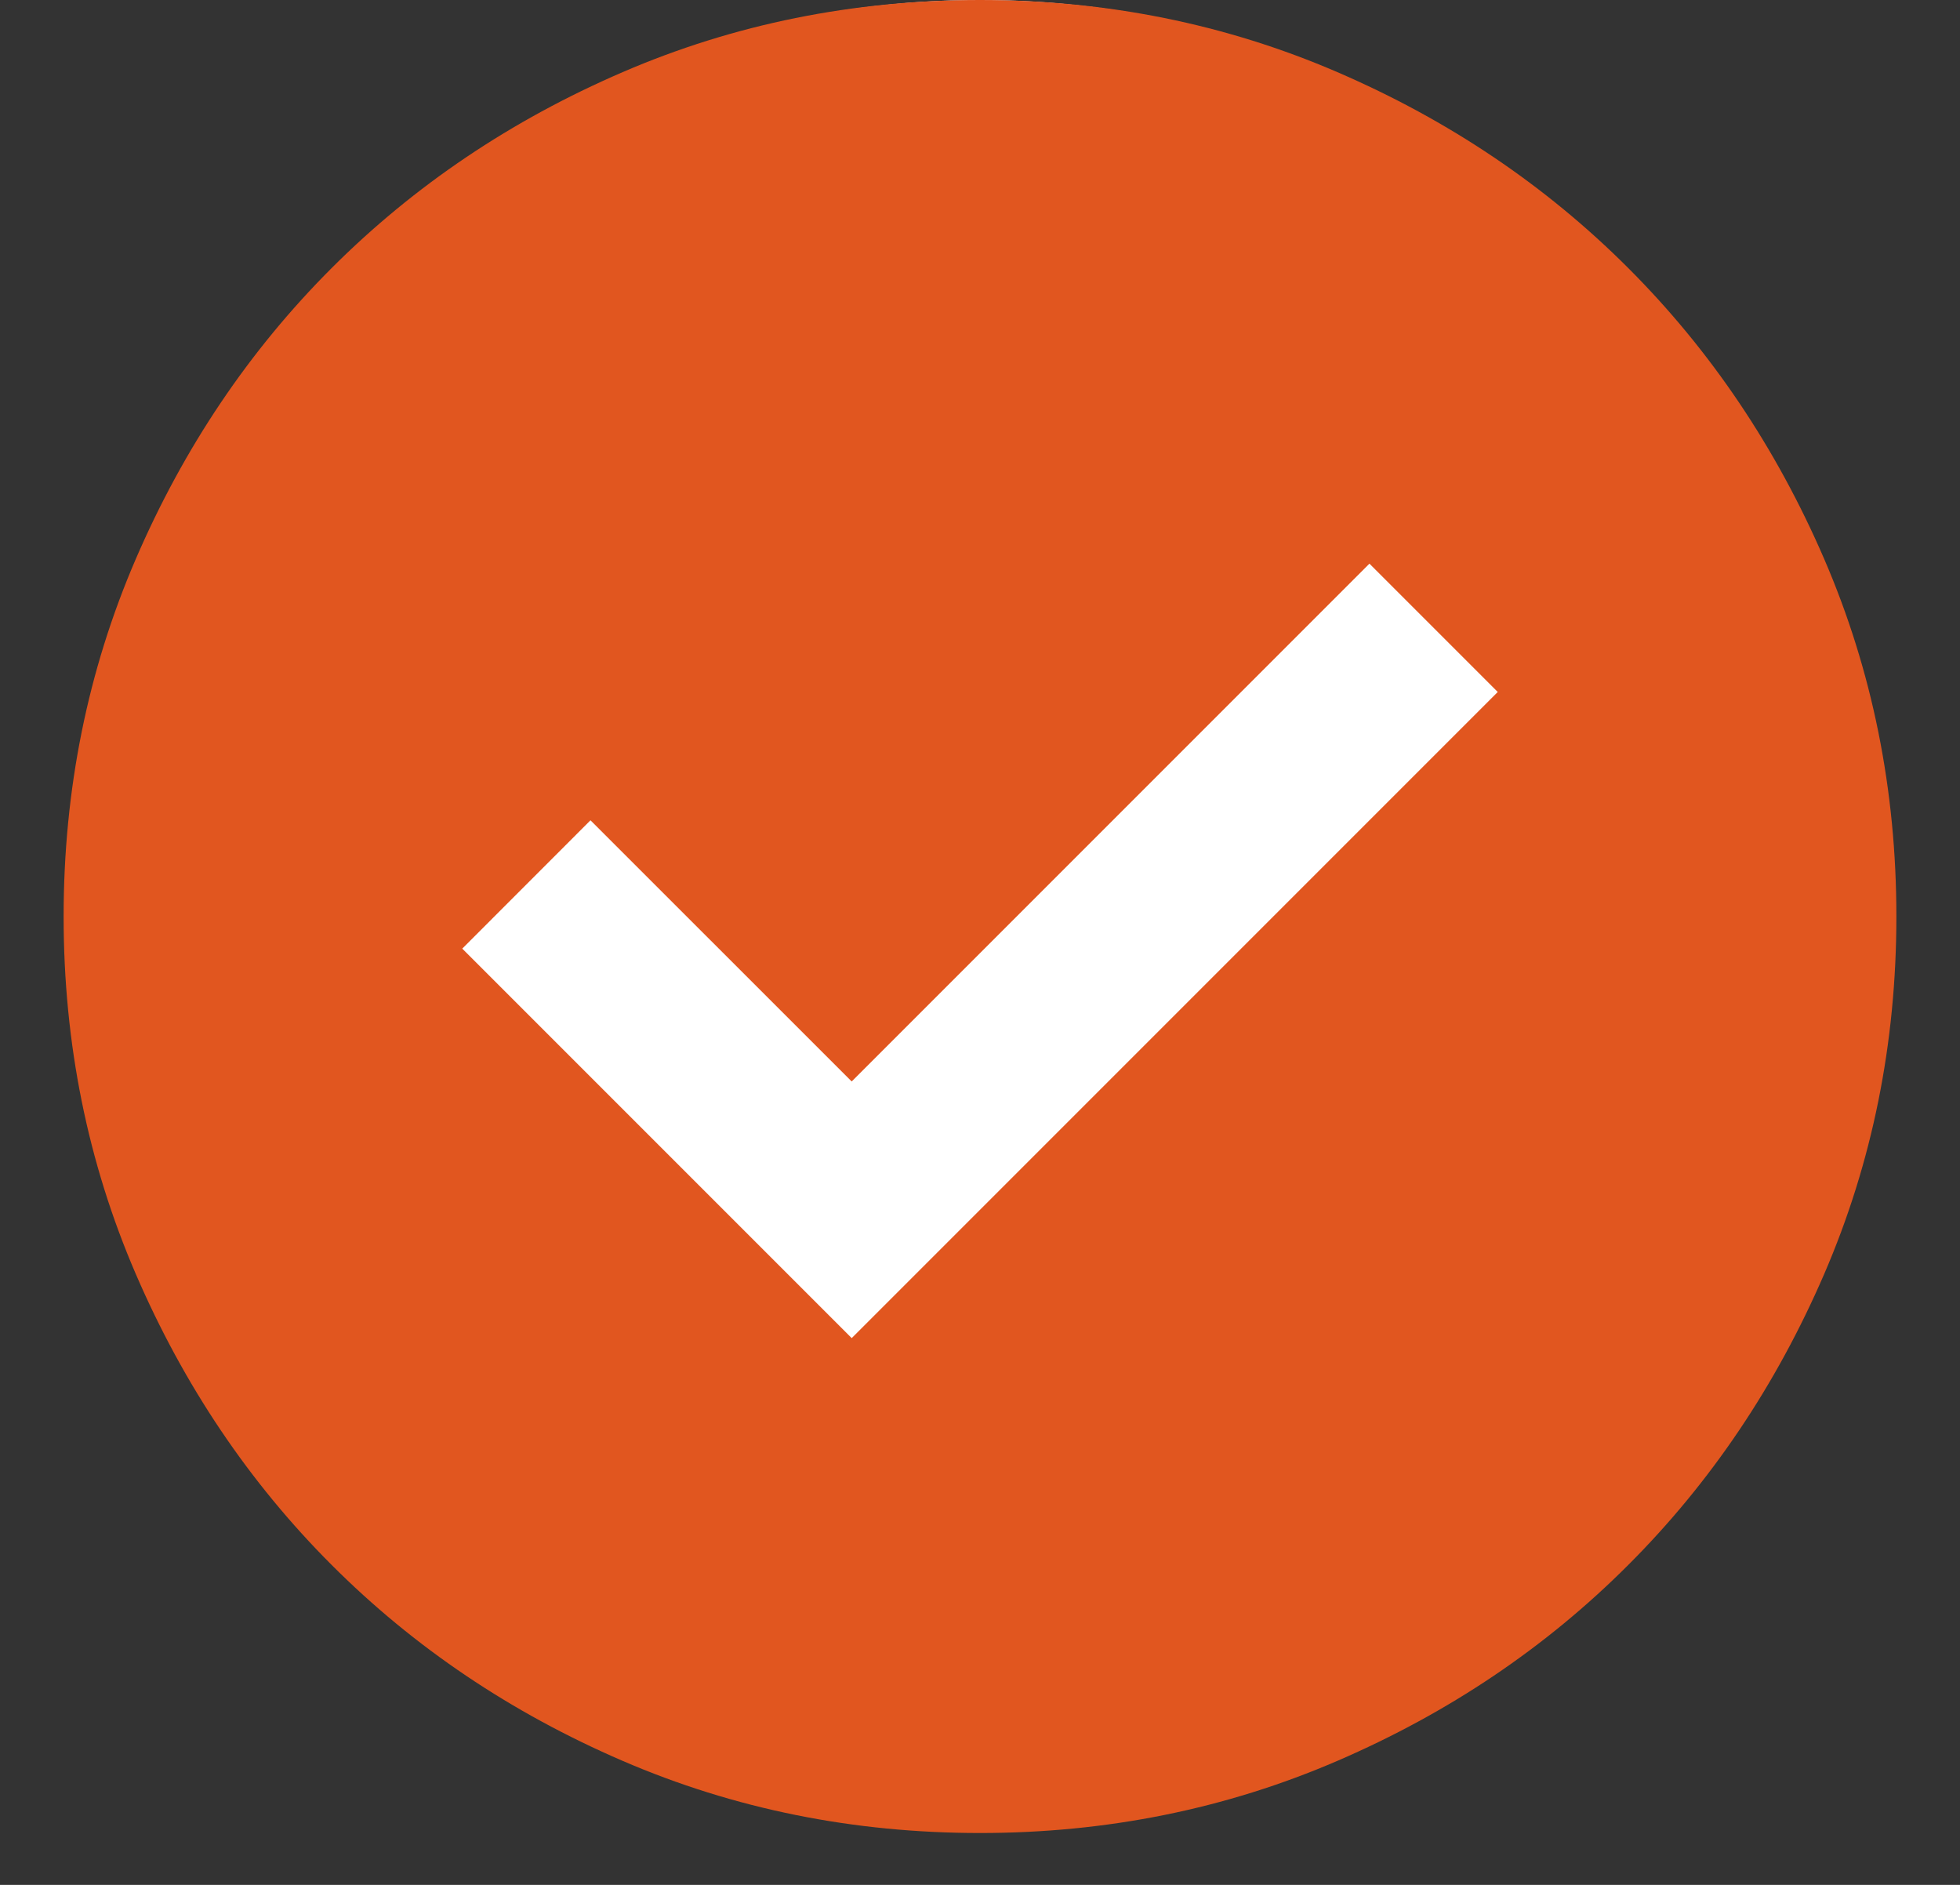
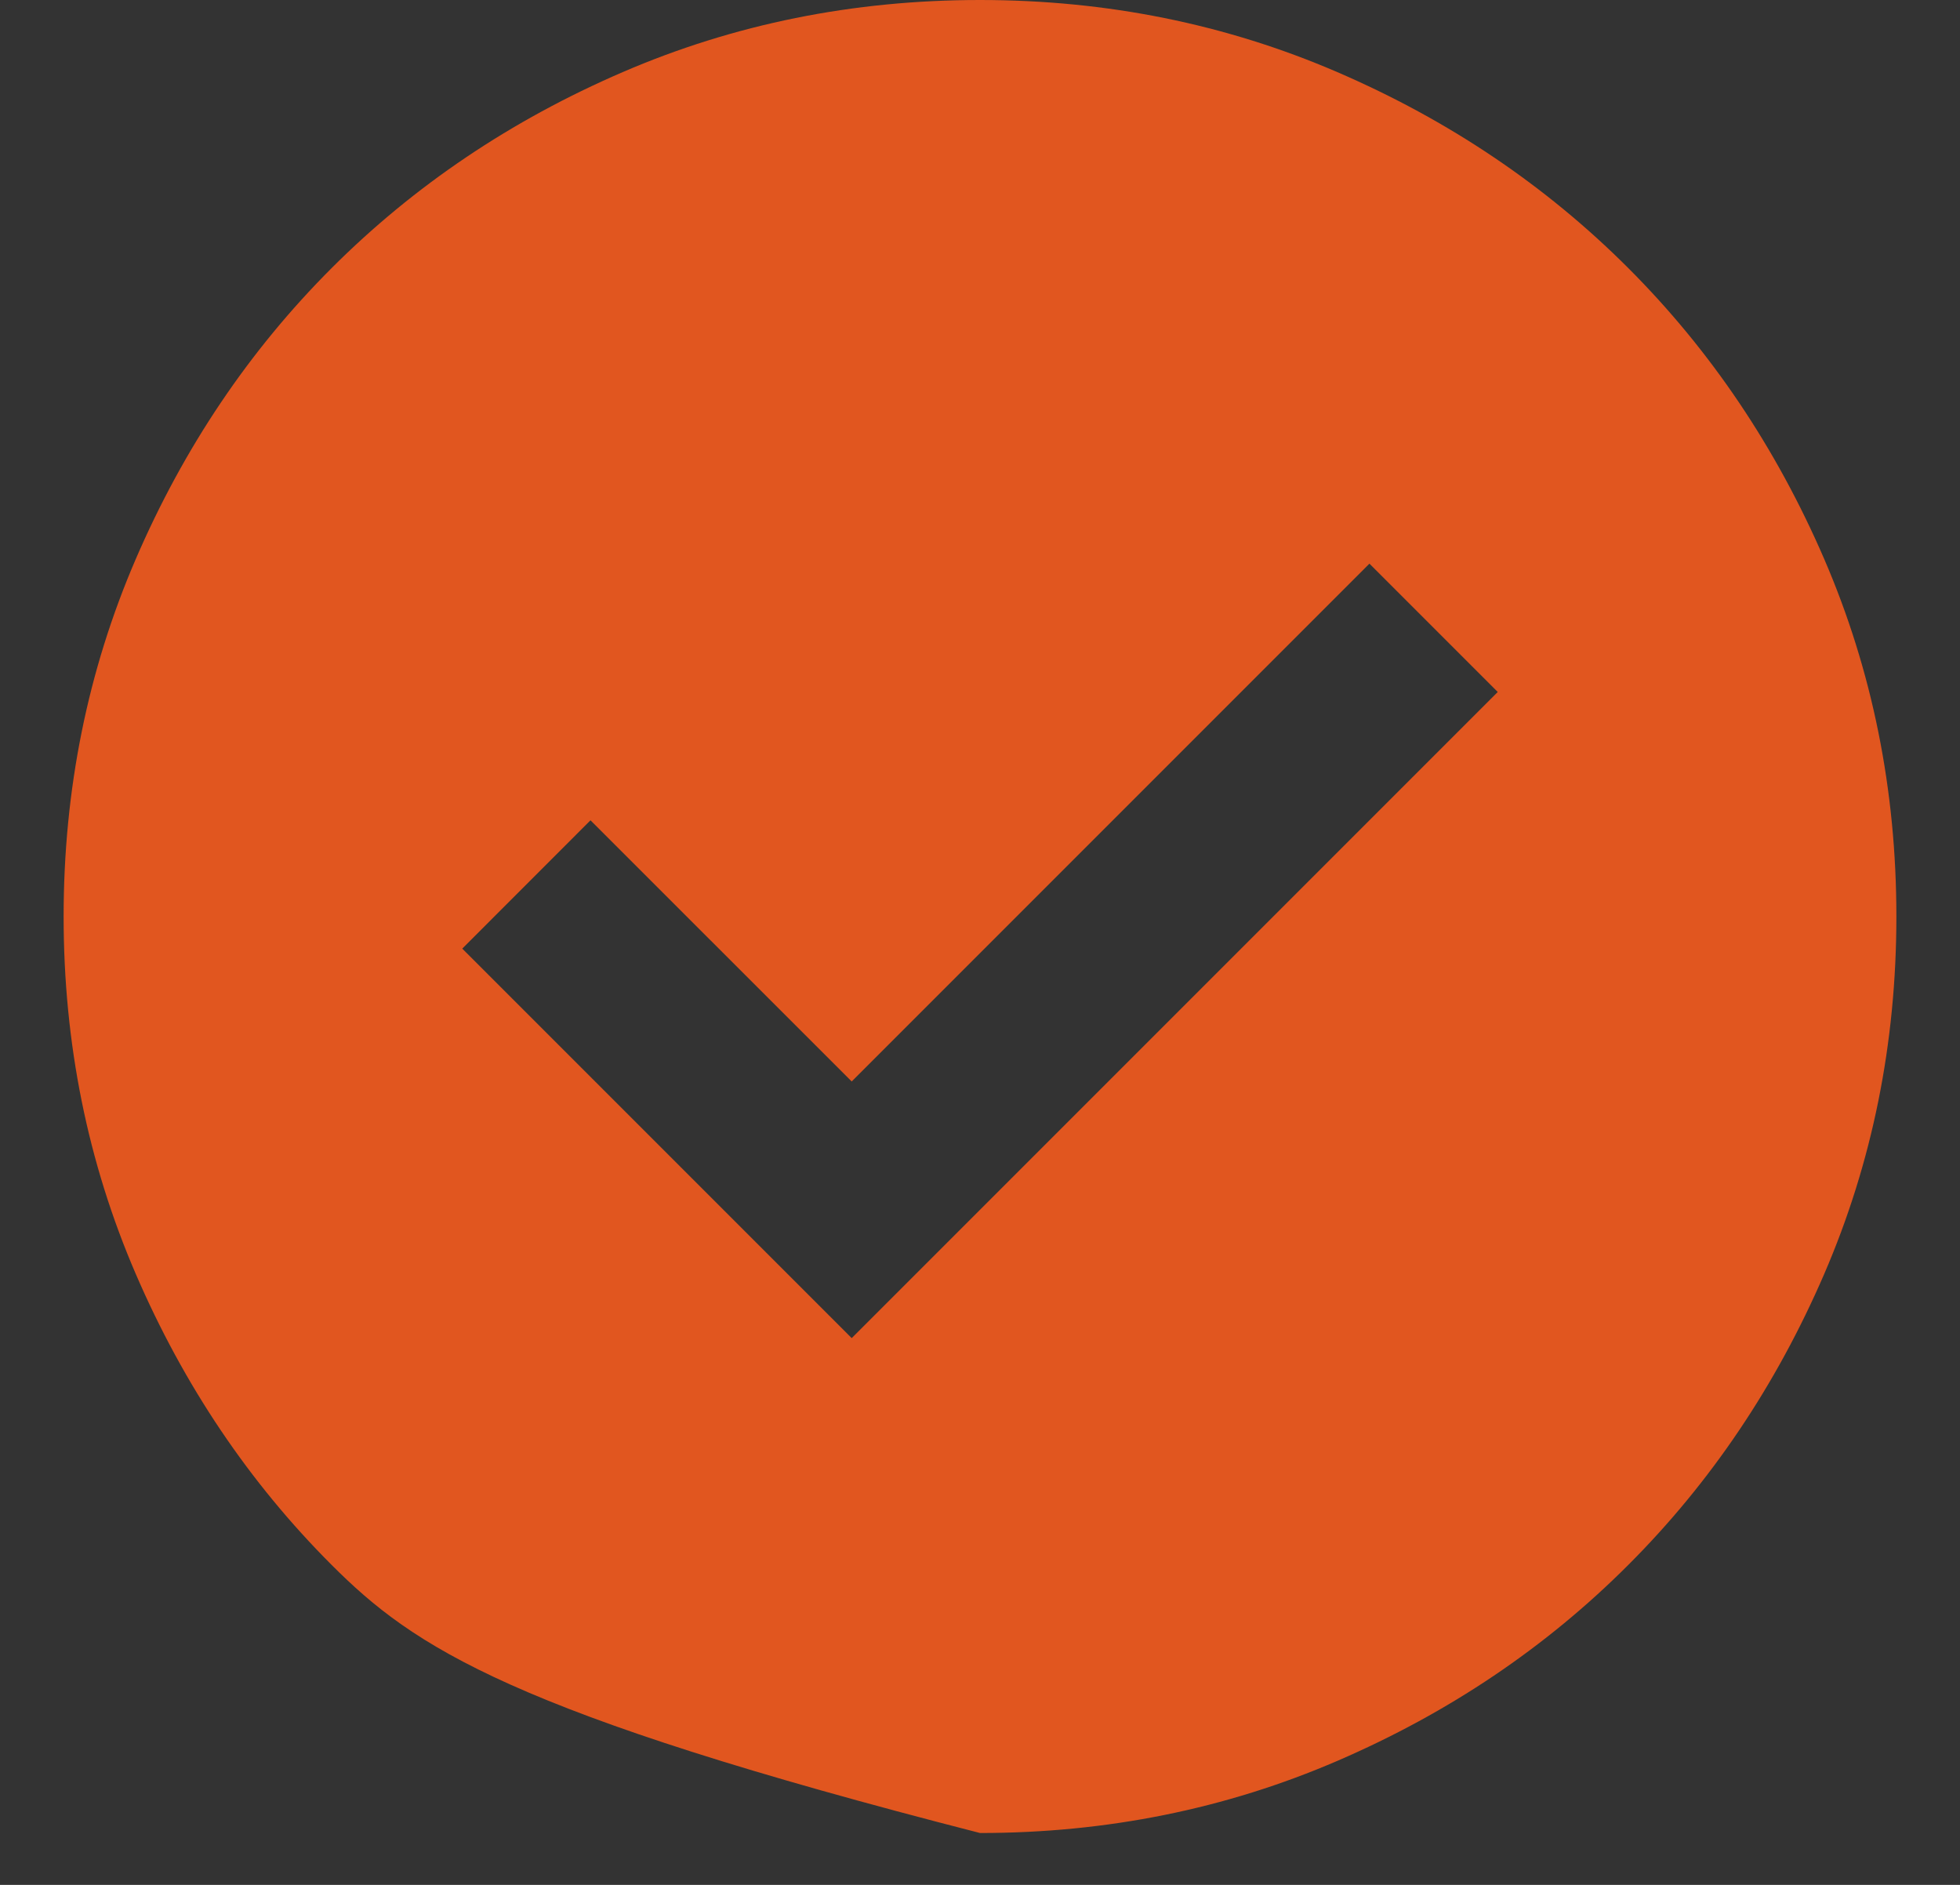
<svg xmlns="http://www.w3.org/2000/svg" width="26" height="25" viewBox="0 0 26 25" fill="none">
  <rect x="0" y="0" width="26" height="25" fill="#333333" stroke="none" />
-   <circle cx="13" cy="12" r="11.337" fill="white" stroke="#E7E7F0" stroke-width="1.327" />
-   <path d="M11.298 17.748L19.868 9.178L18.166 7.476L11.298 14.344L7.833 10.88L6.132 12.582L11.298 17.748ZM13 24.312C11.318 24.312 9.738 23.993 8.259 23.355C6.78 22.717 5.493 21.851 4.399 20.756C3.305 19.662 2.439 18.376 1.801 16.897C1.163 15.418 0.844 13.838 0.844 12.156C0.844 10.475 1.163 8.894 1.801 7.415C2.439 5.936 3.305 4.65 4.399 3.556C5.493 2.462 6.78 1.595 8.259 0.957C9.738 0.319 11.318 0 13 0C14.681 0 16.262 0.319 17.741 0.957C19.22 1.595 20.506 2.462 21.6 3.556C22.694 4.65 23.56 5.936 24.199 7.415C24.837 8.894 25.156 10.475 25.156 12.156C25.156 13.838 24.837 15.418 24.199 16.897C23.56 18.376 22.694 19.662 21.6 20.756C20.506 21.851 19.22 22.717 17.741 23.355C16.262 23.993 14.681 24.312 13 24.312Z" fill="#E1561F" />
+   <path d="M11.298 17.748L19.868 9.178L18.166 7.476L11.298 14.344L7.833 10.88L6.132 12.582L11.298 17.748ZM13 24.312C6.78 22.717 5.493 21.851 4.399 20.756C3.305 19.662 2.439 18.376 1.801 16.897C1.163 15.418 0.844 13.838 0.844 12.156C0.844 10.475 1.163 8.894 1.801 7.415C2.439 5.936 3.305 4.65 4.399 3.556C5.493 2.462 6.78 1.595 8.259 0.957C9.738 0.319 11.318 0 13 0C14.681 0 16.262 0.319 17.741 0.957C19.22 1.595 20.506 2.462 21.6 3.556C22.694 4.65 23.56 5.936 24.199 7.415C24.837 8.894 25.156 10.475 25.156 12.156C25.156 13.838 24.837 15.418 24.199 16.897C23.56 18.376 22.694 19.662 21.6 20.756C20.506 21.851 19.22 22.717 17.741 23.355C16.262 23.993 14.681 24.312 13 24.312Z" fill="#E1561F" />
</svg>